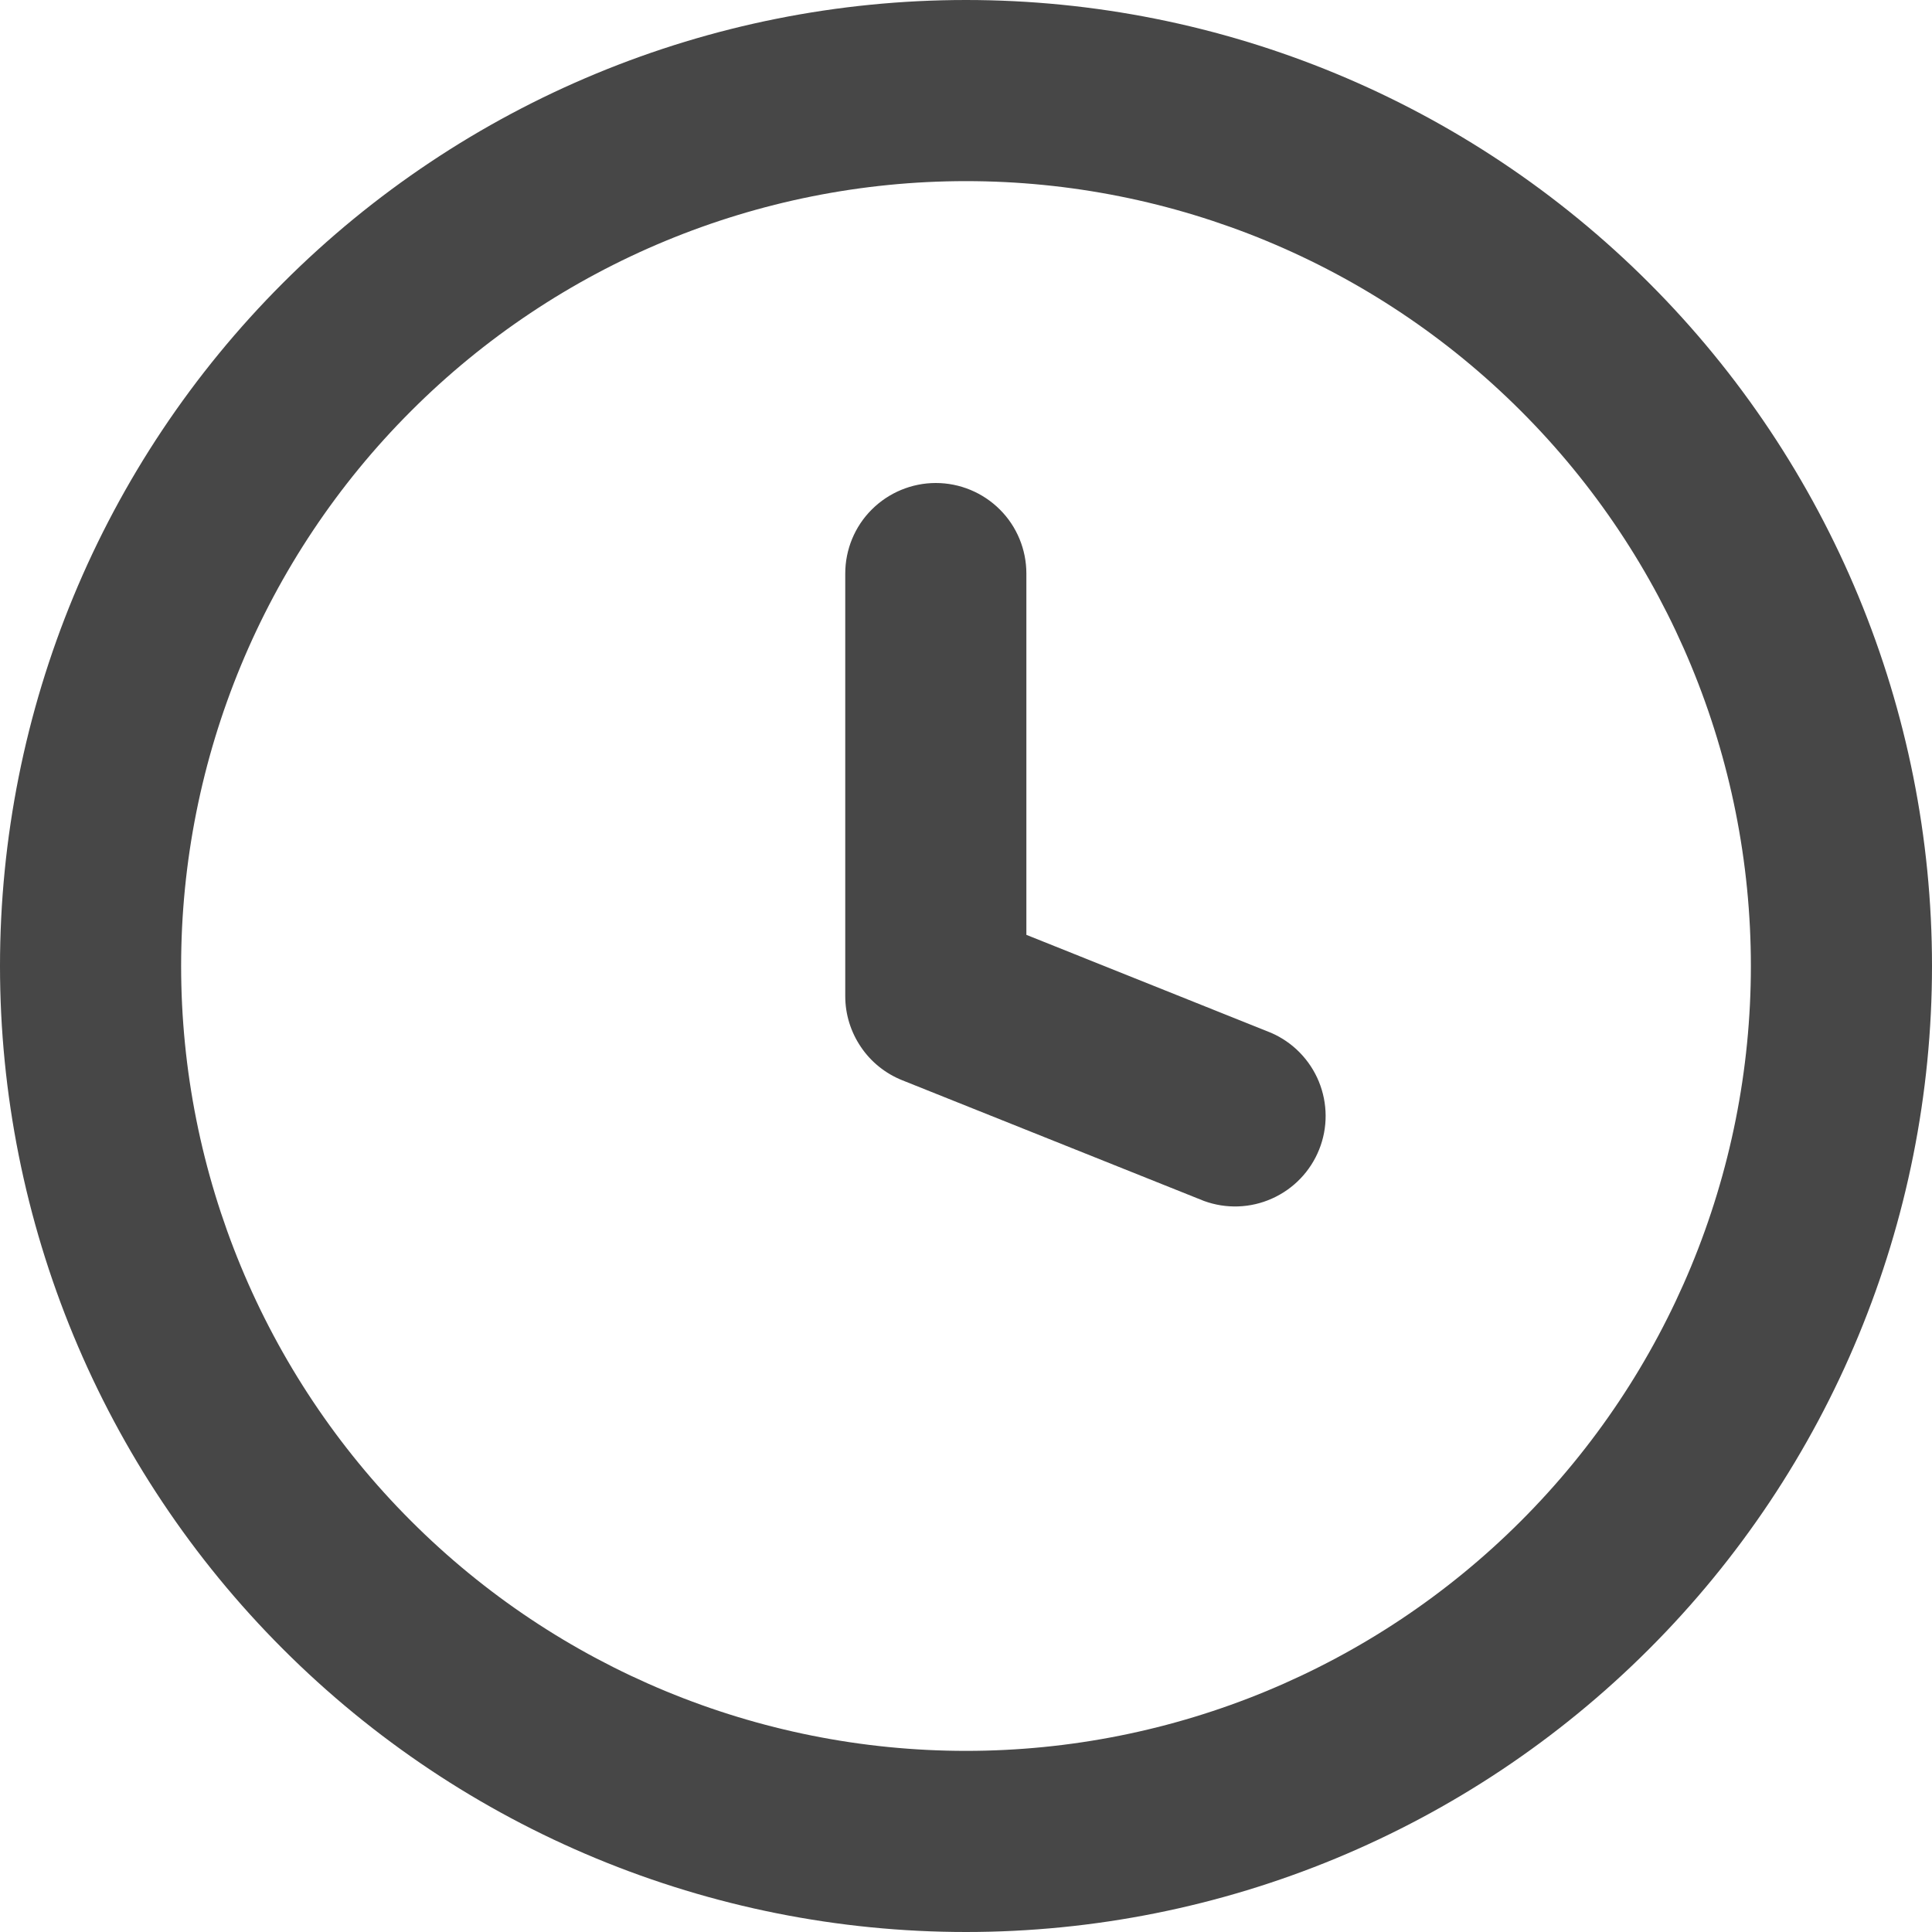
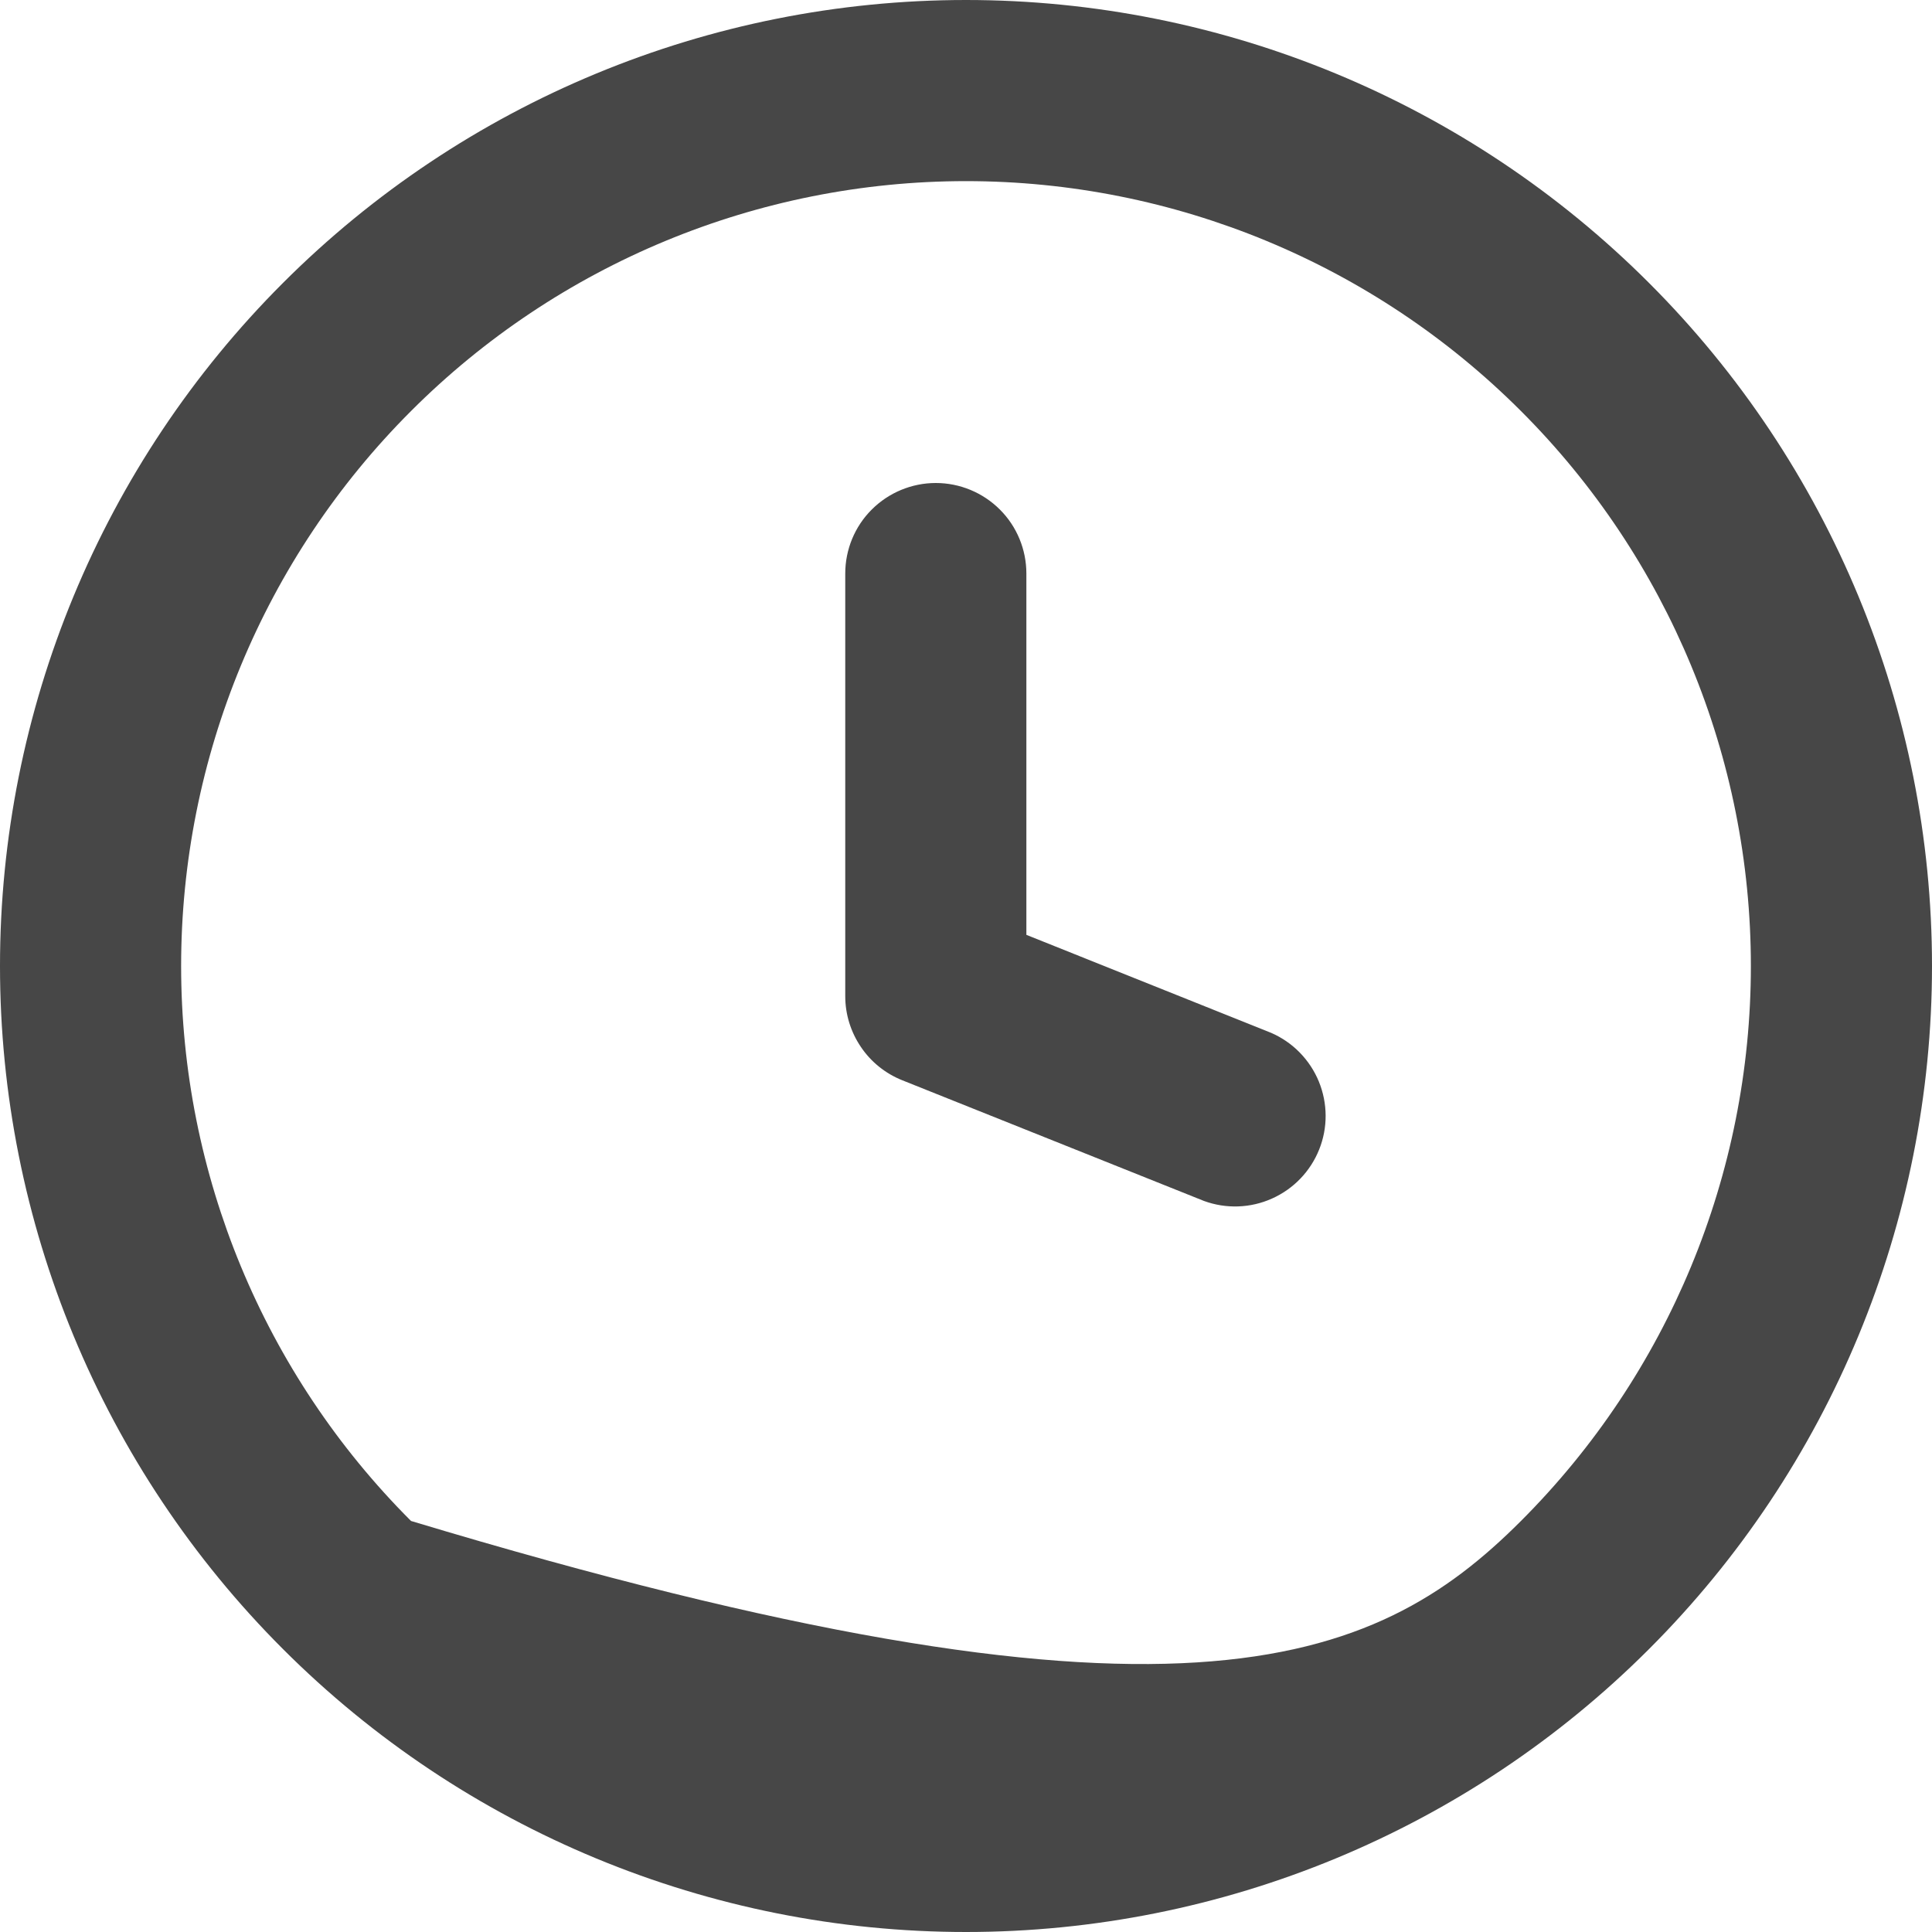
<svg xmlns="http://www.w3.org/2000/svg" width="24" height="24" viewBox="0 0 24 24" fill="none">
-   <path d="M12 0C15.183 0 18.235 1.264 20.485 3.515C22.736 5.765 24 8.817 24 12C24 15.183 22.736 18.235 20.485 20.485C18.235 22.736 15.183 24 12 24C8.817 24 5.765 22.736 3.515 20.485C1.264 18.235 0 15.183 0 12C0 8.817 1.264 5.765 3.515 3.515C5.765 1.264 8.817 0 12 0ZM2.25 12C2.25 14.586 3.277 17.066 5.106 18.894C6.934 20.723 9.414 21.75 12 21.75C14.586 21.75 17.066 20.723 18.894 18.894C20.723 17.066 21.75 14.586 21.75 12C21.75 9.414 20.723 6.934 18.894 5.106C17.066 3.277 14.586 2.25 12 2.25C9.414 2.25 6.934 3.277 5.106 5.106C3.277 6.934 2.25 9.414 2.25 12ZM12.75 7.125V11.613L15.792 12.831C16.06 12.948 16.272 13.165 16.383 13.435C16.494 13.706 16.496 14.009 16.387 14.28C16.278 14.552 16.068 14.77 15.801 14.889C15.534 15.009 15.231 15.019 14.957 14.919L11.207 13.419C10.998 13.335 10.819 13.191 10.694 13.005C10.568 12.819 10.5 12.6 10.5 12.375V7.125C10.5 6.827 10.618 6.54 10.829 6.33C11.04 6.119 11.327 6 11.625 6C11.923 6 12.21 6.119 12.421 6.33C12.632 6.54 12.75 6.827 12.75 7.125Z" fill="#474747" />
+   <path d="M12 0C15.183 0 18.235 1.264 20.485 3.515C22.736 5.765 24 8.817 24 12C24 15.183 22.736 18.235 20.485 20.485C18.235 22.736 15.183 24 12 24C8.817 24 5.765 22.736 3.515 20.485C1.264 18.235 0 15.183 0 12C0 8.817 1.264 5.765 3.515 3.515C5.765 1.264 8.817 0 12 0ZM2.25 12C2.25 14.586 3.277 17.066 5.106 18.894C14.586 21.75 17.066 20.723 18.894 18.894C20.723 17.066 21.75 14.586 21.75 12C21.75 9.414 20.723 6.934 18.894 5.106C17.066 3.277 14.586 2.25 12 2.25C9.414 2.25 6.934 3.277 5.106 5.106C3.277 6.934 2.25 9.414 2.25 12ZM12.75 7.125V11.613L15.792 12.831C16.06 12.948 16.272 13.165 16.383 13.435C16.494 13.706 16.496 14.009 16.387 14.28C16.278 14.552 16.068 14.77 15.801 14.889C15.534 15.009 15.231 15.019 14.957 14.919L11.207 13.419C10.998 13.335 10.819 13.191 10.694 13.005C10.568 12.819 10.5 12.6 10.5 12.375V7.125C10.5 6.827 10.618 6.54 10.829 6.33C11.04 6.119 11.327 6 11.625 6C11.923 6 12.21 6.119 12.421 6.33C12.632 6.54 12.75 6.827 12.75 7.125Z" fill="#474747" />
</svg>